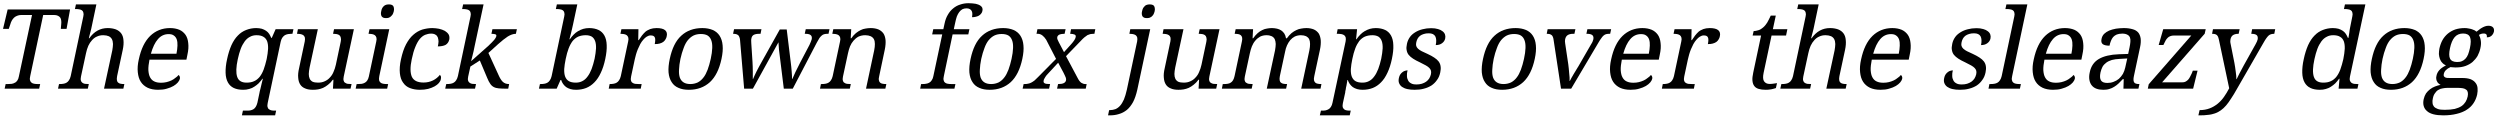
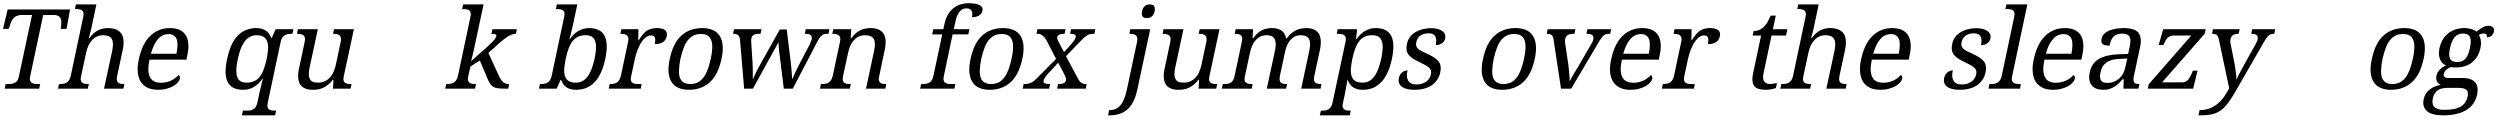
<svg xmlns="http://www.w3.org/2000/svg" width="970px" height="46px" viewBox="0 0 970 46" version="1.1">
  <g id="surface1">
    <path style=" stroke:none;fill-rule:nonzero;fill:rgb(0%,0%,0%);fill-opacity:1;" d="M 11.723 29.523 L 16.762 5.812 L 20.941 5.812 C 21.605 5.812 22.113 5.93 22.504 6.125 C 22.895 6.32 23.168 6.555 23.402 6.867 C 23.598 7.219 23.715 7.57 23.754 8 C 23.793 8.43 23.832 8.898 23.754 9.367 L 23.598 11.203 L 25.824 11.203 L 27.191 3.664 L 2.973 3.664 L 1.176 11.203 L 3.402 11.203 L 4.027 9.367 C 4.145 8.898 4.34 8.43 4.574 8 C 4.809 7.57 5.082 7.219 5.434 6.867 C 5.746 6.555 6.176 6.32 6.645 6.125 C 7.113 5.93 7.66 5.812 8.285 5.812 L 12.426 5.812 L 7.309 29.719 C 7.191 30.344 6.996 30.891 6.723 31.242 C 6.449 31.633 6.137 31.945 5.746 32.102 C 5.395 32.336 4.965 32.453 4.535 32.531 C 4.105 32.57 3.637 32.609 3.168 32.609 L 2.191 32.609 L 1.801 34.406 L 15.199 34.406 L 15.59 32.609 L 14.574 32.609 C 14.105 32.609 13.676 32.57 13.246 32.492 C 12.816 32.414 12.504 32.297 12.23 32.062 C 11.957 31.867 11.762 31.555 11.645 31.125 C 11.527 30.734 11.566 30.188 11.723 29.523 Z M 11.723 29.523 " />
    <path style=" stroke:none;fill-rule:nonzero;fill:rgb(0%,0%,0%);fill-opacity:1;" d="M 34.465 32.609 L 34.348 32.609 C 33.84 32.609 33.41 32.57 32.98 32.531 C 32.59 32.453 32.238 32.336 31.965 32.102 C 31.691 31.945 31.496 31.633 31.379 31.242 C 31.262 30.891 31.301 30.344 31.418 29.719 L 33.371 20.656 C 33.566 19.602 33.918 18.625 34.27 17.766 C 34.66 16.906 35.168 16.164 35.715 15.578 C 36.262 14.953 36.887 14.484 37.629 14.172 C 38.371 13.82 39.152 13.664 40.051 13.664 C 40.91 13.664 41.652 13.82 42.199 14.055 C 42.746 14.328 43.137 14.68 43.41 15.188 C 43.684 15.695 43.801 16.32 43.84 17.062 C 43.84 17.766 43.723 18.625 43.566 19.562 L 40.363 34.406 L 47.863 34.406 L 48.254 32.609 L 48.098 32.609 C 47.629 32.609 47.199 32.57 46.809 32.492 C 46.418 32.414 46.105 32.297 45.871 32.062 C 45.598 31.867 45.441 31.555 45.363 31.125 C 45.285 30.734 45.324 30.188 45.441 29.523 L 47.629 19.328 C 47.941 17.883 48.02 16.594 47.902 15.539 C 47.824 14.484 47.512 13.586 47.004 12.922 C 46.496 12.258 45.832 11.75 44.934 11.398 C 44.035 11.086 43.02 10.891 41.809 10.891 C 38.879 10.891 36.496 12.219 34.66 14.836 L 34.465 14.836 C 34.543 14.406 34.66 14.016 34.777 13.586 C 34.895 13.234 35.012 12.805 35.09 12.414 C 35.168 11.984 35.324 11.555 35.402 11.164 L 37.395 1.711 L 29.465 1.711 L 29.074 3.508 L 29.426 3.508 C 29.895 3.508 30.363 3.547 30.754 3.625 C 31.145 3.664 31.496 3.82 31.809 4.016 C 32.082 4.211 32.277 4.523 32.355 4.914 C 32.473 5.305 32.473 5.812 32.316 6.438 L 27.434 29.523 C 27.277 30.188 27.043 30.734 26.77 31.125 C 26.496 31.555 26.184 31.867 25.832 32.062 C 25.48 32.297 25.051 32.414 24.621 32.492 C 24.191 32.57 23.723 32.609 23.215 32.609 L 22.902 32.609 L 22.512 34.406 L 34.074 34.406 Z M 34.465 32.609 " />
    <path style=" stroke:none;fill-rule:nonzero;fill:rgb(0%,0%,0%);fill-opacity:1;" d="M 65.418 13.234 C 66.277 13.234 66.941 13.391 67.449 13.781 C 67.957 14.133 68.348 14.641 68.582 15.305 C 68.816 16.008 68.895 16.828 68.855 17.727 C 68.816 18.703 68.699 19.719 68.465 20.852 L 58.543 20.852 C 59.246 18.352 60.145 16.477 61.277 15.188 C 62.41 13.859 63.816 13.234 65.418 13.234 Z M 61.316 34.836 C 62.605 34.836 63.738 34.719 64.715 34.406 C 65.73 34.133 66.59 33.781 67.332 33.352 C 68.035 32.922 68.582 32.492 69.012 31.984 C 69.441 31.477 69.676 31.008 69.793 30.578 C 69.871 30.227 69.832 29.914 69.715 29.641 C 69.598 29.367 69.441 29.211 69.285 29.094 C 68.973 29.523 68.543 29.875 68.035 30.227 C 67.605 30.617 67.059 30.93 66.512 31.203 C 65.926 31.477 65.262 31.711 64.598 31.867 C 63.934 32.023 63.23 32.102 62.488 32.102 C 61.434 32.102 60.574 31.945 59.871 31.594 C 59.168 31.281 58.621 30.734 58.23 29.992 C 57.84 29.289 57.645 28.352 57.566 27.219 C 57.527 26.086 57.684 24.719 57.996 23.156 L 72.332 23.156 L 72.723 21.203 C 73.113 19.484 73.191 18 73.035 16.711 C 72.918 15.461 72.566 14.367 71.98 13.508 C 71.355 12.648 70.574 11.984 69.598 11.555 C 68.543 11.125 67.371 10.891 65.965 10.891 C 62.918 10.891 60.34 11.945 58.27 13.938 C 56.16 16.008 54.715 19.016 53.855 23.039 C 53.426 24.914 53.309 26.555 53.465 28.039 C 53.621 29.523 53.973 30.734 54.637 31.75 C 55.262 32.727 56.16 33.508 57.293 34.055 C 58.387 34.562 59.754 34.836 61.316 34.836 Z M 61.316 34.836 " />
    <path style=" stroke:none;fill-rule:nonzero;fill:rgb(0%,0%,0%);fill-opacity:1;" d="M 106.75 44.758 L 107.141 42.922 L 106.789 42.922 C 106.281 42.922 105.812 42.922 105.422 42.844 C 104.992 42.766 104.68 42.609 104.406 42.414 C 104.094 42.219 103.898 41.906 103.82 41.516 C 103.703 41.164 103.742 40.617 103.859 39.992 L 108.898 16.242 C 109.055 15.578 109.25 15.031 109.523 14.641 C 109.836 14.211 110.148 13.898 110.5 13.664 C 110.852 13.469 111.281 13.312 111.711 13.234 C 112.141 13.195 112.648 13.117 113.117 13.117 L 113.469 13.117 L 113.859 11.32 L 106.945 11.32 L 105.461 14.68 L 105.227 14.68 C 104.992 14.133 104.758 13.625 104.445 13.156 C 104.133 12.688 103.742 12.297 103.234 11.945 C 102.766 11.633 102.219 11.359 101.594 11.164 C 100.969 11.008 100.227 10.891 99.406 10.891 C 98 10.891 96.711 11.164 95.5 11.633 C 94.289 12.102 93.234 12.805 92.297 13.781 C 91.32 14.758 90.5 16.008 89.797 17.531 C 89.133 19.055 88.547 20.852 88.117 22.922 C 87.648 24.953 87.492 26.75 87.531 28.234 C 87.57 29.758 87.883 31.008 88.43 31.984 C 88.938 32.922 89.719 33.664 90.695 34.133 C 91.711 34.602 92.883 34.836 94.328 34.836 C 95.188 34.836 95.93 34.758 96.672 34.523 C 97.375 34.328 98.039 34.055 98.625 33.664 C 99.25 33.273 99.797 32.844 100.344 32.336 C 100.852 31.789 101.359 31.203 101.828 30.539 L 101.984 30.539 C 101.828 31.242 101.633 31.945 101.477 32.609 C 101.32 33.195 101.164 33.82 101.047 34.445 C 100.852 35.07 100.734 35.656 100.656 36.125 L 99.875 39.836 C 99.719 40.5 99.484 41.047 99.211 41.477 C 98.938 41.906 98.625 42.219 98.273 42.414 C 97.922 42.609 97.492 42.766 97.062 42.844 C 96.633 42.922 96.164 42.922 95.656 42.922 L 94.25 42.922 L 93.859 44.758 Z M 95.656 32.062 C 93.742 32.062 92.531 31.32 92.023 29.797 C 91.516 28.273 91.594 26.008 92.258 22.961 C 92.57 21.477 92.961 20.148 93.391 18.977 C 93.82 17.805 94.367 16.867 94.953 16.047 C 95.539 15.266 96.203 14.68 96.984 14.289 C 97.727 13.859 98.586 13.664 99.523 13.664 C 100.656 13.664 101.555 13.859 102.219 14.289 C 102.922 14.68 103.352 15.266 103.664 16.047 C 103.938 16.828 104.055 17.805 104.016 18.938 C 103.938 20.109 103.781 21.398 103.469 22.922 C 103.117 24.445 102.727 25.812 102.297 26.984 C 101.867 28.117 101.359 29.055 100.734 29.836 C 100.109 30.578 99.406 31.164 98.547 31.516 C 97.727 31.906 96.75 32.062 95.656 32.062 Z M 95.656 32.062 " />
    <path style=" stroke:none;fill-rule:nonzero;fill:rgb(0%,0%,0%);fill-opacity:1;" d="M 133.363 29.719 L 137.309 11.32 L 129.613 11.32 L 129.223 13.117 L 129.34 13.117 C 129.809 13.117 130.277 13.195 130.668 13.234 C 131.098 13.312 131.41 13.469 131.684 13.664 C 131.957 13.898 132.152 14.211 132.23 14.641 C 132.348 15.031 132.348 15.578 132.191 16.242 L 130.316 25.109 C 130.082 26.164 129.77 27.102 129.379 27.961 C 129.027 28.82 128.52 29.562 127.934 30.148 C 127.387 30.773 126.684 31.242 125.941 31.555 C 125.199 31.906 124.379 32.062 123.402 32.062 C 122.543 32.062 121.84 31.945 121.293 31.711 C 120.785 31.438 120.395 31.047 120.16 30.539 C 119.926 30.031 119.809 29.406 119.809 28.703 C 119.809 27.961 119.965 27.141 120.121 26.203 L 123.324 11.32 L 115.59 11.32 L 115.238 13.117 L 115.355 13.117 C 115.824 13.117 116.254 13.195 116.645 13.234 C 117.074 13.312 117.387 13.469 117.699 13.664 C 117.973 13.859 118.168 14.172 118.285 14.562 C 118.363 14.953 118.363 15.461 118.246 16.086 L 116.059 26.398 C 115.707 27.883 115.59 29.133 115.707 30.188 C 115.785 31.281 116.059 32.141 116.527 32.844 C 116.957 33.508 117.621 34.016 118.441 34.328 C 119.223 34.68 120.238 34.836 121.371 34.836 C 122.035 34.836 122.738 34.797 123.402 34.68 C 124.066 34.562 124.73 34.367 125.355 34.094 C 126.02 33.781 126.645 33.391 127.27 32.883 C 127.934 32.375 128.559 31.75 129.145 30.93 L 129.379 30.93 L 129.184 34.406 L 136.02 34.406 L 136.41 32.609 L 136.293 32.609 C 135.785 32.609 135.355 32.57 134.926 32.531 C 134.535 32.453 134.184 32.336 133.91 32.102 C 133.598 31.945 133.402 31.633 133.324 31.242 C 133.207 30.891 133.246 30.344 133.363 29.719 Z M 133.363 29.719 " />
-     <path style=" stroke:none;fill-rule:nonzero;fill:rgb(0%,0%,0%);fill-opacity:1;" d="M 138.965 32.609 L 138.379 32.609 L 137.988 34.406 L 150.215 34.406 L 150.605 32.609 L 150.059 32.609 C 149.551 32.609 149.121 32.57 148.691 32.492 C 148.262 32.414 147.949 32.297 147.676 32.062 C 147.402 31.867 147.207 31.555 147.09 31.125 C 147.012 30.734 147.051 30.188 147.168 29.523 L 151.035 11.32 L 143.379 11.32 L 142.988 13.117 L 143.105 13.117 C 143.574 13.117 144.004 13.195 144.395 13.234 C 144.824 13.312 145.176 13.469 145.449 13.664 C 145.723 13.859 145.918 14.172 146.035 14.562 C 146.152 14.953 146.152 15.461 145.996 16.086 L 143.105 29.719 C 142.949 30.344 142.754 30.891 142.48 31.242 C 142.207 31.633 141.895 31.945 141.543 32.102 C 141.152 32.336 140.762 32.453 140.293 32.531 C 139.902 32.57 139.395 32.609 138.965 32.609 Z M 147.91 4.367 C 147.793 4.836 147.754 5.266 147.832 5.617 C 147.871 5.93 147.988 6.203 148.145 6.438 C 148.301 6.633 148.574 6.789 148.848 6.906 C 149.121 6.984 149.434 7.023 149.785 7.023 C 150.137 7.023 150.449 6.984 150.762 6.906 C 151.074 6.789 151.348 6.633 151.582 6.438 C 151.855 6.203 152.09 5.93 152.324 5.617 C 152.52 5.266 152.676 4.836 152.793 4.367 C 152.91 3.859 152.91 3.43 152.832 3.078 C 152.793 2.766 152.676 2.492 152.52 2.258 C 152.324 2.062 152.09 1.906 151.816 1.828 C 151.543 1.75 151.23 1.711 150.918 1.711 C 150.566 1.711 150.215 1.75 149.902 1.828 C 149.59 1.906 149.316 2.062 149.043 2.258 C 148.77 2.492 148.535 2.766 148.34 3.078 C 148.145 3.43 147.988 3.859 147.91 4.367 Z M 147.91 4.367 " />
-     <path style=" stroke:none;fill-rule:nonzero;fill:rgb(0%,0%,0%);fill-opacity:1;" d="M 162.887 34.836 C 164.098 34.836 165.191 34.719 166.129 34.484 C 167.105 34.211 167.926 33.898 168.629 33.508 C 169.332 33.117 169.879 32.688 170.309 32.18 C 170.699 31.711 170.973 31.203 171.051 30.695 C 171.129 30.344 171.129 29.992 171.09 29.68 C 170.973 29.406 170.855 29.211 170.699 29.016 C 169.996 29.914 169.098 30.656 168.004 31.203 C 166.871 31.75 165.66 32.023 164.332 32.023 C 162.027 32.023 160.504 31.281 159.801 29.797 C 159.137 28.273 159.098 26.008 159.762 22.961 C 160.152 21.047 160.621 19.445 161.168 18.156 C 161.676 16.906 162.262 15.852 162.887 15.109 C 163.512 14.367 164.215 13.82 164.957 13.508 C 165.699 13.234 166.441 13.039 167.262 13.039 C 168.004 13.039 168.59 13.195 168.98 13.469 C 169.41 13.703 169.684 14.055 169.879 14.523 C 170.035 14.992 170.113 15.5 170.152 16.086 C 170.113 16.711 170.035 17.336 169.879 18 C 171.129 18 172.145 17.805 172.887 17.414 C 173.59 16.984 174.098 16.32 174.332 15.305 C 174.449 14.562 174.371 13.898 174.059 13.352 C 173.707 12.805 173.238 12.375 172.613 11.984 C 171.949 11.633 171.207 11.359 170.348 11.164 C 169.488 11.008 168.629 10.891 167.73 10.891 C 166.363 10.891 165.074 11.125 163.824 11.477 C 162.535 11.906 161.402 12.57 160.348 13.508 C 159.254 14.445 158.355 15.695 157.535 17.219 C 156.715 18.781 156.09 20.695 155.582 23 C 155.113 25.109 154.996 26.906 155.152 28.43 C 155.309 29.914 155.699 31.125 156.402 32.062 C 157.066 33.039 157.926 33.742 159.059 34.172 C 160.191 34.602 161.441 34.836 162.887 34.836 Z M 162.887 34.836 " />
    <path style=" stroke:none;fill-rule:nonzero;fill:rgb(0%,0%,0%);fill-opacity:1;" d="M 189.5 20.539 L 193.25 17.141 C 194.656 15.891 195.867 14.914 197 14.172 C 198.094 13.508 199.148 13.117 200.164 13.117 L 200.555 11.32 L 191.062 11.32 L 190.672 13.117 C 191.375 13.117 191.883 13.195 192.195 13.312 C 192.508 13.391 192.625 13.625 192.586 14.016 C 192.547 14.211 192.43 14.445 192.312 14.68 C 192.195 14.914 192 15.148 191.766 15.461 C 191.531 15.734 191.219 16.086 190.828 16.477 C 190.477 16.867 189.969 17.336 189.422 17.844 L 182.781 23.742 C 182.938 23 183.133 22.297 183.328 21.594 C 183.445 21.008 183.602 20.422 183.758 19.836 C 183.875 19.211 183.992 18.703 184.07 18.312 L 187.625 1.711 L 179.695 1.711 L 179.305 3.508 L 179.656 3.508 C 180.125 3.508 180.594 3.547 180.984 3.625 C 181.375 3.664 181.727 3.82 182.039 4.016 C 182.312 4.211 182.508 4.523 182.586 4.914 C 182.703 5.305 182.703 5.812 182.547 6.438 L 177.664 29.523 C 177.508 30.188 177.273 30.734 177 31.125 C 176.727 31.555 176.414 31.867 176.062 32.062 C 175.711 32.297 175.281 32.414 174.852 32.492 C 174.422 32.57 173.953 32.609 173.445 32.609 L 173.133 32.609 L 172.742 34.406 L 184.305 34.406 L 184.695 32.609 L 184.578 32.609 C 184.07 32.609 183.641 32.57 183.211 32.531 C 182.82 32.453 182.469 32.336 182.195 32.102 C 181.922 31.945 181.727 31.633 181.609 31.242 C 181.492 30.891 181.531 30.344 181.648 29.719 L 182.508 25.812 L 186.18 23.469 L 189.031 30.227 C 189.422 31.203 189.812 31.945 190.203 32.492 C 190.555 33.039 191.023 33.469 191.531 33.742 C 192.078 34.055 192.742 34.211 193.523 34.289 C 194.266 34.367 195.32 34.406 196.57 34.406 L 197.195 34.406 L 197.547 32.609 L 197.43 32.609 C 196.453 32.609 195.672 32.297 195.047 31.711 C 194.461 31.125 193.914 30.227 193.406 29.055 Z M 189.5 20.539 " />
    <path style=" stroke:none;fill-rule:nonzero;fill:rgb(0%,0%,0%);fill-opacity:1;" d="M 234.852 22.844 C 235.281 20.773 235.477 19.016 235.398 17.492 C 235.359 16.008 235.047 14.758 234.5 13.781 C 233.953 12.805 233.211 12.102 232.234 11.633 C 231.258 11.164 230.008 10.891 228.602 10.891 C 227.781 10.891 227 11.008 226.297 11.203 C 225.555 11.438 224.891 11.711 224.266 12.102 C 223.641 12.453 223.094 12.922 222.586 13.43 C 222.039 13.977 221.57 14.562 221.102 15.227 L 220.945 15.227 C 221.141 14.484 221.297 13.82 221.492 13.117 C 221.648 12.531 221.766 11.945 221.922 11.32 C 222.039 10.695 222.195 10.109 222.312 9.602 L 223.992 1.711 L 216.062 1.711 L 215.672 3.508 L 216.023 3.508 C 216.492 3.508 216.961 3.547 217.352 3.625 C 217.742 3.664 218.094 3.82 218.406 4.016 C 218.68 4.211 218.875 4.523 218.953 4.914 C 219.07 5.305 219.07 5.812 218.914 6.438 L 214.031 29.523 C 213.875 30.188 213.641 30.734 213.367 31.125 C 213.094 31.555 212.781 31.867 212.43 32.062 C 212.078 32.297 211.648 32.414 211.219 32.492 C 210.789 32.57 210.32 32.609 209.812 32.609 L 209.5 32.609 L 209.109 34.406 L 215.984 34.406 L 217.469 31.047 L 217.742 31.047 C 217.898 31.594 218.172 32.102 218.484 32.57 C 218.836 33.039 219.188 33.43 219.656 33.781 C 220.125 34.094 220.672 34.367 221.336 34.562 C 221.961 34.758 222.703 34.836 223.523 34.836 C 224.93 34.836 226.219 34.602 227.43 34.133 C 228.602 33.664 229.695 32.922 230.633 31.945 C 231.609 30.969 232.43 29.719 233.133 28.195 C 233.836 26.711 234.422 24.914 234.852 22.844 Z M 227.273 13.664 C 228.25 13.664 228.992 13.859 229.617 14.211 C 230.203 14.602 230.633 15.188 230.906 15.93 C 231.18 16.672 231.297 17.648 231.258 18.781 C 231.18 19.914 231.023 21.281 230.711 22.766 C 230.359 24.289 229.969 25.656 229.539 26.789 C 229.07 27.961 228.562 28.938 227.977 29.68 C 227.391 30.5 226.727 31.086 225.945 31.477 C 225.203 31.867 224.383 32.062 223.406 32.062 C 222.273 32.062 221.375 31.867 220.711 31.477 C 220.047 31.086 219.578 30.5 219.266 29.68 C 218.992 28.938 218.875 27.961 218.914 26.789 C 218.992 25.656 219.188 24.328 219.5 22.844 C 219.812 21.281 220.203 19.914 220.633 18.781 C 221.062 17.648 221.609 16.672 222.195 15.891 C 222.82 15.148 223.523 14.602 224.344 14.211 C 225.203 13.859 226.141 13.664 227.273 13.664 Z M 227.273 13.664 " />
    <path style=" stroke:none;fill-rule:nonzero;fill:rgb(0%,0%,0%);fill-opacity:1;" d="M 248.609 34.406 L 248.961 32.609 L 247.789 32.609 C 247.281 32.609 246.852 32.57 246.422 32.531 C 246.031 32.453 245.68 32.336 245.406 32.102 C 245.094 31.945 244.898 31.633 244.82 31.242 C 244.703 30.891 244.742 30.344 244.859 29.719 L 246.305 22.961 C 246.422 22.414 246.578 21.789 246.773 21.125 C 246.969 20.461 247.203 19.758 247.477 19.094 C 247.75 18.43 248.102 17.766 248.414 17.102 C 248.766 16.477 249.156 15.891 249.586 15.422 C 250.016 14.914 250.484 14.484 250.953 14.211 C 251.461 13.898 251.93 13.742 252.477 13.742 C 253.336 13.742 253.883 14.016 254.078 14.562 C 254.312 15.07 254.273 15.93 254.039 17.102 C 254.742 17.102 255.406 17.062 255.914 16.906 C 256.461 16.75 256.93 16.555 257.32 16.281 C 257.711 16.008 257.984 15.656 258.219 15.266 C 258.453 14.914 258.609 14.484 258.688 14.055 C 258.922 13.039 258.688 12.258 258.062 11.711 C 257.398 11.164 256.305 10.891 254.742 10.891 C 253.766 10.891 252.984 11.047 252.281 11.281 C 251.617 11.555 250.953 11.867 250.445 12.297 C 249.977 12.727 249.508 13.234 249.078 13.781 C 248.648 14.367 248.219 14.953 247.828 15.578 L 247.633 15.578 L 247.711 11.32 L 241.109 11.32 L 240.719 13.117 L 240.836 13.117 C 241.305 13.117 241.734 13.195 242.125 13.234 C 242.555 13.312 242.906 13.469 243.18 13.664 C 243.453 13.859 243.648 14.172 243.766 14.562 C 243.883 14.953 243.883 15.461 243.727 16.086 L 240.875 29.523 C 240.719 30.188 240.484 30.734 240.211 31.125 C 239.938 31.555 239.625 31.867 239.273 32.062 C 238.922 32.297 238.492 32.414 238.062 32.492 C 237.633 32.57 237.164 32.609 236.695 32.609 L 236.539 32.609 L 236.188 34.406 Z M 248.609 34.406 " />
    <path style=" stroke:none;fill-rule:nonzero;fill:rgb(0%,0%,0%);fill-opacity:1;" d="M 279.945 22.844 C 280.375 20.812 280.531 19.055 280.375 17.57 C 280.258 16.086 279.828 14.836 279.203 13.859 C 278.539 12.844 277.68 12.141 276.547 11.633 C 275.414 11.164 274.086 10.891 272.523 10.891 C 269.164 10.891 266.43 11.906 264.32 13.859 C 262.172 15.812 260.727 18.82 259.867 22.844 C 259.438 24.836 259.281 26.594 259.398 28.117 C 259.555 29.641 259.945 30.891 260.609 31.867 C 261.234 32.883 262.133 33.625 263.266 34.094 C 264.359 34.602 265.727 34.836 267.289 34.836 C 270.609 34.836 273.305 33.82 275.453 31.867 C 277.602 29.875 279.086 26.867 279.945 22.844 Z M 264.008 22.844 C 264.359 21.242 264.789 19.836 265.258 18.625 C 265.688 17.414 266.234 16.398 266.859 15.617 C 267.523 14.836 268.227 14.211 269.086 13.781 C 269.906 13.391 270.844 13.195 271.938 13.195 C 273.031 13.195 273.891 13.391 274.555 13.781 C 275.219 14.211 275.688 14.836 275.961 15.617 C 276.273 16.398 276.391 17.414 276.352 18.625 C 276.312 19.836 276.117 21.242 275.766 22.844 C 275.414 24.406 275.023 25.812 274.555 27.062 C 274.086 28.273 273.578 29.289 272.914 30.109 C 272.289 30.93 271.547 31.555 270.727 31.984 C 269.867 32.375 268.93 32.609 267.836 32.609 C 266.742 32.609 265.883 32.375 265.258 31.984 C 264.555 31.555 264.086 30.93 263.773 30.109 C 263.5 29.289 263.383 28.273 263.461 27.062 C 263.5 25.812 263.695 24.406 264.008 22.844 Z M 264.008 22.844 " />
-     <path style=" stroke:none;fill-rule:nonzero;fill:rgb(0%,0%,0%);fill-opacity:1;" d="M 305.25 11.438 L 302.555 11.438 L 295.289 24.445 C 294.977 24.992 294.664 25.539 294.391 26.086 C 294.078 26.711 293.766 27.258 293.492 27.805 C 293.219 28.352 292.984 28.859 292.75 29.367 C 292.516 29.836 292.359 30.266 292.203 30.617 L 292.086 30.617 C 292.086 30.266 292.086 29.836 292.086 29.289 C 292.086 28.742 292.086 28.195 292.086 27.57 C 292.086 26.984 292.086 26.359 292.047 25.734 C 292.008 25.109 291.969 24.562 291.969 24.016 L 291.5 16.789 C 291.5 16.477 291.461 16.125 291.461 15.812 C 291.422 15.461 291.5 15.188 291.539 14.953 C 291.656 14.25 291.969 13.781 292.477 13.508 C 292.945 13.273 293.648 13.117 294.508 13.117 L 295.094 13.117 L 295.445 11.32 L 284.82 11.32 L 284.43 13.117 L 284.586 13.117 C 284.977 13.117 285.328 13.195 285.602 13.234 C 285.914 13.312 286.148 13.469 286.383 13.625 C 286.578 13.781 286.734 14.016 286.852 14.328 C 286.969 14.602 287.086 14.992 287.125 15.422 L 288.727 34.406 L 292.125 34.406 L 302.047 16.398 L 302.242 19.25 L 304.117 34.406 L 307.594 34.406 L 316.93 16.516 C 317.32 15.773 317.633 15.227 317.945 14.758 C 318.258 14.367 318.531 14.016 318.844 13.781 C 319.156 13.508 319.43 13.352 319.781 13.273 C 320.094 13.195 320.484 13.117 320.914 13.117 L 321.461 13.117 L 321.852 11.32 L 312.633 11.32 L 312.242 13.117 L 312.555 13.117 C 313.492 13.117 314.195 13.312 314.547 13.625 C 314.977 13.977 315.094 14.523 314.938 15.266 C 314.859 15.5 314.781 15.812 314.586 16.242 C 314.43 16.672 314.273 17.062 314.078 17.414 L 310.445 24.328 C 309.742 25.734 309.117 26.945 308.609 28 C 308.102 29.055 307.75 29.914 307.438 30.617 L 307.32 30.617 C 307.32 30.266 307.281 29.836 307.281 29.289 C 307.242 28.781 307.203 28.234 307.164 27.648 C 307.125 27.062 307.047 26.477 307.008 25.891 C 306.93 25.305 306.891 24.719 306.812 24.211 Z M 305.25 11.438 " />
+     <path style=" stroke:none;fill-rule:nonzero;fill:rgb(0%,0%,0%);fill-opacity:1;" d="M 305.25 11.438 L 302.555 11.438 L 295.289 24.445 C 294.977 24.992 294.664 25.539 294.391 26.086 C 294.078 26.711 293.766 27.258 293.492 27.805 C 293.219 28.352 292.984 28.859 292.75 29.367 C 292.516 29.836 292.359 30.266 292.203 30.617 L 292.086 30.617 C 292.086 30.266 292.086 29.836 292.086 29.289 C 292.086 28.742 292.086 28.195 292.086 27.57 C 292.086 26.984 292.086 26.359 292.047 25.734 C 292.008 25.109 291.969 24.562 291.969 24.016 L 291.5 16.789 C 291.5 16.477 291.461 16.125 291.461 15.812 C 291.422 15.461 291.5 15.188 291.539 14.953 C 291.656 14.25 291.969 13.781 292.477 13.508 C 292.945 13.273 293.648 13.117 294.508 13.117 L 295.094 13.117 L 295.445 11.32 L 284.82 11.32 L 284.43 13.117 L 284.586 13.117 C 284.977 13.117 285.328 13.195 285.602 13.234 C 285.914 13.312 286.148 13.469 286.383 13.625 C 286.578 13.781 286.734 14.016 286.852 14.328 C 286.969 14.602 287.086 14.992 287.125 15.422 L 288.727 34.406 L 292.125 34.406 L 302.047 16.398 L 302.242 19.25 L 304.117 34.406 L 307.594 34.406 L 316.93 16.516 C 317.32 15.773 317.633 15.227 317.945 14.758 C 318.258 14.367 318.531 14.016 318.844 13.781 C 319.156 13.508 319.43 13.352 319.781 13.273 C 320.094 13.195 320.484 13.117 320.914 13.117 L 321.461 13.117 L 321.852 11.32 L 312.633 11.32 L 312.242 13.117 L 312.555 13.117 C 313.492 13.117 314.195 13.312 314.547 13.625 C 314.977 13.977 315.094 14.523 314.938 15.266 C 314.859 15.5 314.781 15.812 314.586 16.242 C 314.43 16.672 314.273 17.062 314.078 17.414 L 310.445 24.328 C 309.742 25.734 309.117 26.945 308.609 28 C 308.102 29.055 307.75 29.914 307.438 30.617 L 307.32 30.617 C 307.32 30.266 307.281 29.836 307.281 29.289 C 307.125 27.062 307.047 26.477 307.008 25.891 C 306.93 25.305 306.891 24.719 306.812 24.211 Z M 305.25 11.438 " />
    <path style=" stroke:none;fill-rule:nonzero;fill:rgb(0%,0%,0%);fill-opacity:1;" d="M 330.117 32.609 L 330 32.609 C 329.492 32.609 329.062 32.57 328.633 32.531 C 328.242 32.453 327.891 32.336 327.617 32.102 C 327.305 31.945 327.109 31.633 327.031 31.242 C 326.914 30.891 326.953 30.344 327.07 29.719 L 329.023 20.656 C 329.219 19.719 329.492 18.82 329.805 18 C 330.156 17.141 330.625 16.398 331.172 15.773 C 331.719 15.148 332.344 14.602 333.086 14.211 C 333.867 13.859 334.727 13.664 335.703 13.664 C 336.562 13.664 337.266 13.82 337.812 14.055 C 338.359 14.328 338.789 14.68 339.062 15.188 C 339.336 15.695 339.453 16.32 339.453 17.062 C 339.453 17.766 339.375 18.625 339.18 19.562 L 336.016 34.406 L 343.516 34.406 L 343.906 32.609 L 343.75 32.609 C 343.281 32.609 342.852 32.57 342.461 32.492 C 342.031 32.414 341.758 32.297 341.484 32.062 C 341.25 31.867 341.094 31.555 341.016 31.125 C 340.898 30.734 340.977 30.188 341.133 29.523 L 343.281 19.328 C 343.594 17.883 343.672 16.594 343.594 15.539 C 343.477 14.484 343.203 13.586 342.734 12.922 C 342.227 12.258 341.602 11.75 340.781 11.398 C 339.961 11.086 338.984 10.891 337.852 10.891 C 337.148 10.891 336.484 10.969 335.82 11.086 C 335.195 11.164 334.531 11.359 333.945 11.672 C 333.32 11.945 332.734 12.375 332.109 12.844 C 331.484 13.352 330.898 14.016 330.312 14.836 L 330.078 14.836 L 330.273 11.32 L 323.32 11.32 L 322.93 13.117 L 323.047 13.117 C 323.516 13.117 323.945 13.195 324.336 13.234 C 324.766 13.312 325.117 13.469 325.391 13.664 C 325.664 13.859 325.859 14.172 325.977 14.562 C 326.094 14.953 326.094 15.461 325.938 16.086 L 323.086 29.523 C 322.93 30.188 322.695 30.734 322.422 31.125 C 322.148 31.555 321.836 31.867 321.484 32.062 C 321.133 32.297 320.703 32.414 320.273 32.492 C 319.844 32.57 319.375 32.609 318.906 32.609 L 318.516 32.609 L 318.164 34.406 L 329.727 34.406 Z M 330.117 32.609 " />
    <path style=" stroke:none;fill-rule:nonzero;fill:rgb(0%,0%,0%);fill-opacity:1;" d="M 370.703 32.609 L 369.062 32.609 C 368.594 32.609 368.125 32.57 367.695 32.492 C 367.305 32.414 366.953 32.297 366.68 32.062 C 366.406 31.867 366.211 31.555 366.133 31.125 C 366.016 30.734 366.055 30.188 366.211 29.523 L 369.609 13.352 L 375.703 13.352 L 376.133 11.32 L 370.078 11.32 L 370.625 8.781 C 370.82 7.883 371.016 7.062 371.25 6.398 C 371.523 5.734 371.836 5.109 372.188 4.68 C 372.539 4.211 372.93 3.859 373.398 3.586 C 373.867 3.352 374.414 3.234 375.039 3.234 C 375.586 3.234 375.977 3.352 376.328 3.547 C 376.641 3.742 376.875 3.977 377.031 4.289 C 377.188 4.641 377.266 4.992 377.266 5.422 C 377.227 5.852 377.227 6.281 377.148 6.672 C 377.617 6.672 378.125 6.633 378.555 6.516 C 378.984 6.438 379.414 6.281 379.766 6.086 C 380.117 5.852 380.469 5.617 380.664 5.305 C 380.898 5.031 381.094 4.68 381.172 4.25 C 381.289 3.82 381.25 3.43 381.133 3.039 C 380.977 2.688 380.703 2.375 380.273 2.102 C 379.883 1.867 379.297 1.633 378.594 1.477 C 377.812 1.359 376.914 1.242 375.781 1.242 C 374.609 1.242 373.477 1.438 372.5 1.789 C 371.484 2.102 370.586 2.609 369.766 3.312 C 368.945 3.977 368.281 4.797 367.734 5.773 C 367.148 6.75 366.758 7.883 366.484 9.172 L 366.016 11.32 L 362.109 11.32 L 361.68 13.352 L 365.586 13.352 L 362.148 29.523 C 362.031 30.188 361.797 30.734 361.523 31.125 C 361.25 31.555 360.938 31.867 360.586 32.062 C 360.195 32.297 359.805 32.414 359.336 32.492 C 358.945 32.57 358.438 32.609 357.969 32.609 L 357.383 32.609 L 357.031 34.406 L 370.312 34.406 Z M 370.703 32.609 " />
    <path style=" stroke:none;fill-rule:nonzero;fill:rgb(0%,0%,0%);fill-opacity:1;" d="M 396.664 22.844 C 397.094 20.812 397.25 19.055 397.094 17.57 C 396.977 16.086 396.547 14.836 395.922 13.859 C 395.258 12.844 394.398 12.141 393.266 11.633 C 392.133 11.164 390.805 10.891 389.242 10.891 C 385.883 10.891 383.148 11.906 381.039 13.859 C 378.891 15.812 377.445 18.82 376.586 22.844 C 376.156 24.836 376 26.594 376.117 28.117 C 376.273 29.641 376.664 30.891 377.328 31.867 C 377.953 32.883 378.852 33.625 379.984 34.094 C 381.078 34.602 382.445 34.836 384.008 34.836 C 387.328 34.836 390.023 33.82 392.172 31.867 C 394.32 29.875 395.805 26.867 396.664 22.844 Z M 380.727 22.844 C 381.078 21.242 381.508 19.836 381.977 18.625 C 382.406 17.414 382.953 16.398 383.578 15.617 C 384.242 14.836 384.945 14.211 385.805 13.781 C 386.625 13.391 387.562 13.195 388.656 13.195 C 389.75 13.195 390.609 13.391 391.273 13.781 C 391.938 14.211 392.406 14.836 392.68 15.617 C 392.992 16.398 393.109 17.414 393.07 18.625 C 393.031 19.836 392.836 21.242 392.484 22.844 C 392.133 24.406 391.742 25.812 391.273 27.062 C 390.805 28.273 390.297 29.289 389.633 30.109 C 389.008 30.93 388.266 31.555 387.445 31.984 C 386.586 32.375 385.648 32.609 384.555 32.609 C 383.461 32.609 382.602 32.375 381.977 31.984 C 381.273 31.555 380.805 30.93 380.492 30.109 C 380.219 29.289 380.102 28.273 380.18 27.062 C 380.219 25.812 380.414 24.406 380.727 22.844 Z M 380.727 22.844 " />
    <path style=" stroke:none;fill-rule:nonzero;fill:rgb(0%,0%,0%);fill-opacity:1;" d="M 417.363 14.406 C 417.285 14.797 417.09 15.227 416.816 15.617 C 416.504 16.086 416.152 16.555 415.723 17.023 L 412.832 20.227 L 410.801 16.359 C 410.566 15.93 410.41 15.578 410.293 15.266 C 410.176 14.992 410.176 14.68 410.215 14.406 C 410.254 14.211 410.293 14.094 410.449 13.898 C 410.527 13.781 410.684 13.625 410.879 13.508 C 411.074 13.391 411.348 13.312 411.699 13.234 C 412.012 13.195 412.441 13.117 412.949 13.117 L 413.066 13.117 L 413.457 11.32 L 402.52 11.32 L 402.168 13.117 L 402.715 13.117 C 403.34 13.117 403.926 13.352 404.434 13.742 C 404.941 14.133 405.449 14.68 405.918 15.422 L 409.746 22.844 L 402.832 29.836 C 402.324 30.383 401.816 30.852 401.426 31.203 C 400.957 31.555 400.566 31.828 400.176 32.023 C 399.785 32.258 399.355 32.375 398.965 32.453 C 398.574 32.57 398.066 32.609 397.559 32.609 L 397.168 32.609 L 396.777 34.406 L 407.051 34.406 L 407.441 32.609 L 407.285 32.609 C 406.348 32.609 405.645 32.531 405.293 32.297 C 404.941 32.102 404.824 31.75 404.941 31.242 C 404.98 31.047 405.02 30.812 405.176 30.578 C 405.293 30.305 405.449 30.07 405.605 29.836 C 405.762 29.602 405.918 29.367 406.113 29.133 C 406.309 28.938 406.504 28.703 406.66 28.547 L 410.566 24.328 L 412.637 28.195 C 412.832 28.664 413.027 29.055 413.184 29.328 C 413.34 29.641 413.457 29.914 413.535 30.148 C 413.613 30.344 413.652 30.539 413.652 30.695 C 413.652 30.891 413.652 31.008 413.613 31.164 C 413.418 32.141 412.441 32.609 410.723 32.609 L 410.527 32.609 L 410.137 34.406 L 421.27 34.406 L 421.621 32.609 L 421.074 32.609 C 420.527 32.609 420.02 32.414 419.512 32.102 C 419.043 31.75 418.574 31.164 418.145 30.305 L 413.613 21.789 L 419.316 15.891 C 419.824 15.305 420.332 14.875 420.762 14.484 C 421.191 14.133 421.582 13.859 421.934 13.625 C 422.324 13.469 422.715 13.312 423.027 13.234 C 423.418 13.195 423.809 13.117 424.238 13.117 L 424.629 13.117 L 424.98 11.32 L 415.566 11.32 L 415.215 13.117 L 415.332 13.117 C 415.996 13.117 416.504 13.234 416.895 13.391 C 417.324 13.547 417.48 13.898 417.363 14.406 Z M 417.363 14.406 " />
    <path style=" stroke:none;fill-rule:nonzero;fill:rgb(0%,0%,0%);fill-opacity:1;" d="M 446.285 11.32 L 438.551 11.32 L 438.199 13.117 L 438.316 13.117 C 438.785 13.117 439.215 13.195 439.605 13.234 C 440.035 13.312 440.348 13.469 440.66 13.664 C 440.934 13.859 441.129 14.172 441.246 14.562 C 441.324 14.953 441.324 15.461 441.207 16.086 L 437.223 34.797 C 436.91 36.281 436.48 37.57 436.09 38.586 C 435.621 39.602 435.152 40.422 434.605 41.008 C 434.059 41.633 433.434 42.062 432.809 42.336 C 432.145 42.57 431.441 42.727 430.66 42.727 L 430.348 42.727 L 429.918 44.758 L 430.621 44.758 C 431.871 44.758 433.043 44.602 434.137 44.25 C 435.27 43.938 436.285 43.391 437.223 42.648 C 438.121 41.906 438.941 40.852 439.645 39.562 C 440.309 38.312 440.855 36.672 441.285 34.758 Z M 443.121 4.367 C 443.004 4.836 442.965 5.266 443.043 5.617 C 443.082 5.93 443.199 6.203 443.355 6.438 C 443.512 6.633 443.785 6.789 444.059 6.906 C 444.332 6.984 444.645 7.023 444.996 7.023 C 445.309 7.023 445.66 6.984 445.973 6.906 C 446.285 6.789 446.559 6.633 446.832 6.438 C 447.105 6.203 447.34 5.93 447.535 5.617 C 447.73 5.266 447.887 4.836 448.004 4.367 C 448.121 3.859 448.121 3.43 448.043 3.078 C 448.004 2.766 447.887 2.492 447.73 2.258 C 447.574 2.062 447.301 1.906 447.027 1.828 C 446.754 1.75 446.441 1.711 446.09 1.711 C 445.777 1.711 445.426 1.75 445.113 1.828 C 444.801 1.906 444.488 2.062 444.254 2.258 C 444.02 2.492 443.785 2.766 443.551 3.078 C 443.355 3.43 443.238 3.859 443.121 4.367 Z M 443.121 4.367 " />
    <path style=" stroke:none;fill-rule:nonzero;fill:rgb(0%,0%,0%);fill-opacity:1;" d="M 469.227 29.719 L 473.172 11.32 L 465.477 11.32 L 465.086 13.117 L 465.203 13.117 C 465.672 13.117 466.141 13.195 466.531 13.234 C 466.961 13.312 467.273 13.469 467.547 13.664 C 467.82 13.898 468.016 14.211 468.094 14.641 C 468.211 15.031 468.211 15.578 468.055 16.242 L 466.18 25.109 C 465.945 26.164 465.633 27.102 465.242 27.961 C 464.891 28.82 464.383 29.562 463.797 30.148 C 463.25 30.773 462.547 31.242 461.805 31.555 C 461.062 31.906 460.242 32.062 459.266 32.062 C 458.406 32.062 457.703 31.945 457.156 31.711 C 456.648 31.438 456.258 31.047 456.023 30.539 C 455.789 30.031 455.672 29.406 455.672 28.703 C 455.672 27.961 455.828 27.141 455.984 26.203 L 459.188 11.32 L 451.453 11.32 L 451.102 13.117 L 451.219 13.117 C 451.688 13.117 452.117 13.195 452.508 13.234 C 452.938 13.312 453.25 13.469 453.562 13.664 C 453.836 13.859 454.031 14.172 454.148 14.562 C 454.227 14.953 454.227 15.461 454.109 16.086 L 451.922 26.398 C 451.57 27.883 451.453 29.133 451.57 30.188 C 451.648 31.281 451.922 32.141 452.391 32.844 C 452.82 33.508 453.484 34.016 454.305 34.328 C 455.086 34.68 456.102 34.836 457.234 34.836 C 457.898 34.836 458.602 34.797 459.266 34.68 C 459.93 34.562 460.594 34.367 461.219 34.094 C 461.883 33.781 462.508 33.391 463.133 32.883 C 463.797 32.375 464.422 31.75 465.008 30.93 L 465.242 30.93 L 465.047 34.406 L 471.883 34.406 L 472.273 32.609 L 472.156 32.609 C 471.648 32.609 471.219 32.57 470.789 32.531 C 470.398 32.453 470.047 32.336 469.773 32.102 C 469.461 31.945 469.266 31.633 469.188 31.242 C 469.07 30.891 469.109 30.344 469.227 29.719 Z M 469.227 29.719 " />
    <path style=" stroke:none;fill-rule:nonzero;fill:rgb(0%,0%,0%);fill-opacity:1;" d="M 486.039 32.609 L 485.922 32.609 C 485.414 32.609 484.984 32.57 484.555 32.531 C 484.164 32.453 483.812 32.336 483.539 32.102 C 483.227 31.945 483.031 31.633 482.953 31.242 C 482.836 30.891 482.875 30.344 482.992 29.719 L 484.945 20.656 C 485.141 19.719 485.414 18.82 485.727 18 C 486.078 17.141 486.508 16.398 487.055 15.773 C 487.562 15.148 488.227 14.602 488.93 14.211 C 489.633 13.859 490.453 13.664 491.43 13.664 C 492.25 13.664 492.914 13.82 493.422 14.055 C 493.969 14.328 494.32 14.68 494.594 15.188 C 494.828 15.695 494.945 16.32 494.984 17.062 C 494.984 17.766 494.867 18.625 494.711 19.562 L 491.508 34.406 L 499.008 34.406 L 499.398 32.609 L 499.242 32.609 C 498.773 32.609 498.344 32.57 497.953 32.492 C 497.562 32.414 497.25 32.297 497.016 32.062 C 496.742 31.867 496.586 31.555 496.508 31.125 C 496.43 30.734 496.469 30.188 496.586 29.523 L 498.617 20.07 C 498.773 19.211 499.008 18.391 499.359 17.609 C 499.711 16.867 500.102 16.164 500.609 15.578 C 501.117 14.992 501.703 14.523 502.367 14.172 C 503.07 13.859 503.852 13.664 504.75 13.664 C 505.57 13.664 506.234 13.82 506.781 14.055 C 507.289 14.328 507.68 14.68 507.953 15.188 C 508.188 15.695 508.305 16.32 508.305 17.062 C 508.305 17.766 508.227 18.625 508.031 19.562 L 504.867 34.406 L 512.367 34.406 L 512.719 32.609 L 512.602 32.609 C 512.133 32.609 511.703 32.57 511.312 32.492 C 510.883 32.414 510.609 32.297 510.336 32.062 C 510.102 31.867 509.945 31.555 509.828 31.125 C 509.75 30.734 509.789 30.188 509.945 29.523 L 512.133 19.328 C 512.445 17.883 512.523 16.594 512.445 15.539 C 512.328 14.484 512.055 13.586 511.625 12.922 C 511.117 12.258 510.531 11.75 509.711 11.398 C 508.891 11.086 507.992 10.891 506.898 10.891 C 506.195 10.891 505.531 10.969 504.906 11.086 C 504.242 11.164 503.617 11.359 502.992 11.672 C 502.328 11.945 501.742 12.375 501.117 12.844 C 500.531 13.352 499.906 14.016 499.32 14.836 L 498.969 14.836 C 498.852 14.094 498.617 13.508 498.305 13 C 497.953 12.492 497.562 12.102 497.094 11.789 C 496.586 11.477 496.117 11.281 495.492 11.125 C 494.867 11.008 494.242 10.891 493.539 10.891 C 492.875 10.891 492.211 10.969 491.586 11.086 C 490.961 11.164 490.375 11.359 489.75 11.672 C 489.125 11.945 488.539 12.375 487.992 12.844 C 487.406 13.352 486.82 14.016 486.234 14.836 L 486 14.836 L 486.195 11.32 L 479.438 11.32 L 479.047 13.117 L 479.164 13.117 C 479.633 13.117 480.062 13.195 480.453 13.234 C 480.844 13.312 481.195 13.469 481.43 13.664 C 481.664 13.859 481.859 14.172 481.938 14.562 C 482.016 14.953 482.016 15.461 481.859 16.086 L 479.008 29.523 C 478.852 30.188 478.656 30.734 478.422 31.125 C 478.148 31.555 477.875 31.867 477.523 32.062 C 477.211 32.297 476.82 32.414 476.391 32.492 C 475.961 32.57 475.492 32.609 475.023 32.609 L 474.438 32.609 L 474.086 34.406 L 485.648 34.406 Z M 486.039 32.609 " />
    <path style=" stroke:none;fill-rule:nonzero;fill:rgb(0%,0%,0%);fill-opacity:1;" d="M 532.484 13.664 C 533.461 13.664 534.203 13.859 534.828 14.211 C 535.414 14.602 535.844 15.188 536.117 15.93 C 536.391 16.672 536.508 17.648 536.469 18.781 C 536.391 19.914 536.234 21.281 535.922 22.766 C 535.57 24.289 535.18 25.656 534.75 26.789 C 534.281 27.961 533.773 28.938 533.188 29.68 C 532.602 30.5 531.938 31.086 531.156 31.477 C 530.414 31.867 529.594 32.062 528.617 32.062 C 527.484 32.062 526.586 31.867 525.922 31.477 C 525.258 31.086 524.789 30.5 524.477 29.68 C 524.203 28.938 524.086 27.961 524.125 26.789 C 524.203 25.656 524.398 24.328 524.711 22.844 C 525.023 21.281 525.414 19.914 525.844 18.781 C 526.273 17.648 526.82 16.672 527.406 15.891 C 528.031 15.148 528.734 14.602 529.555 14.211 C 530.414 13.859 531.352 13.664 532.484 13.664 Z M 540.062 22.844 C 540.492 20.773 540.688 19.016 540.609 17.492 C 540.57 16.008 540.258 14.758 539.711 13.781 C 539.164 12.805 538.422 12.102 537.445 11.633 C 536.469 11.164 535.219 10.891 533.812 10.891 C 532.992 10.891 532.211 11.008 531.508 11.203 C 530.766 11.438 530.102 11.711 529.477 12.102 C 528.852 12.453 528.305 12.922 527.797 13.43 C 527.25 13.977 526.781 14.562 526.312 15.227 L 526.156 15.227 L 526.547 11.32 L 519.008 11.32 L 518.656 13.117 L 519.203 13.117 C 519.672 13.117 520.102 13.195 520.492 13.234 C 520.922 13.312 521.234 13.469 521.547 13.664 C 521.82 13.859 522.016 14.172 522.133 14.562 C 522.211 14.953 522.211 15.461 522.094 16.086 L 517.016 39.836 C 516.898 40.5 516.664 41.047 516.391 41.477 C 516.117 41.906 515.805 42.219 515.414 42.414 C 515.062 42.609 514.672 42.766 514.242 42.844 C 513.773 42.922 513.344 42.922 512.836 42.922 L 512.523 42.922 L 512.094 44.758 L 523.695 44.758 L 524.086 42.922 L 523.969 42.922 C 523.5 42.922 523.031 42.922 522.602 42.844 C 522.211 42.805 521.859 42.648 521.586 42.453 C 521.312 42.258 521.117 41.945 520.961 41.555 C 520.883 41.203 520.922 40.656 521.039 40.031 L 521.938 35.93 C 521.938 35.812 521.938 35.656 521.977 35.461 C 522.016 35.266 522.055 35.031 522.133 34.758 C 522.172 34.523 522.211 34.25 522.25 33.977 C 522.328 33.664 522.367 33.391 522.445 33.117 C 522.523 32.492 522.641 31.789 522.797 31.047 L 522.953 31.047 C 523.109 31.594 523.383 32.102 523.695 32.57 C 524.047 33.039 524.398 33.43 524.867 33.781 C 525.336 34.094 525.883 34.367 526.547 34.562 C 527.172 34.758 527.914 34.836 528.734 34.836 C 530.141 34.836 531.43 34.602 532.641 34.133 C 533.812 33.664 534.906 32.922 535.844 31.945 C 536.82 30.969 537.641 29.719 538.344 28.195 C 539.047 26.711 539.633 24.914 540.062 22.844 Z M 540.062 22.844 " />
    <path style=" stroke:none;fill-rule:nonzero;fill:rgb(0%,0%,0%);fill-opacity:1;" d="M 548.902 34.836 C 550.191 34.836 551.363 34.719 552.457 34.406 C 553.59 34.133 554.527 33.703 555.426 33.156 C 556.285 32.57 556.988 31.867 557.574 31.008 C 558.199 30.188 558.59 29.211 558.824 28.078 C 559.02 27.18 559.059 26.398 558.941 25.695 C 558.863 25.031 558.59 24.406 558.199 23.859 C 557.77 23.312 557.223 22.805 556.48 22.336 C 555.777 21.867 554.918 21.398 553.902 20.93 C 553.004 20.539 552.262 20.188 551.637 19.875 C 551.051 19.562 550.543 19.25 550.191 18.898 C 549.84 18.547 549.605 18.195 549.488 17.805 C 549.371 17.414 549.41 16.906 549.527 16.359 C 549.645 15.852 549.801 15.422 550.035 14.992 C 550.27 14.562 550.582 14.211 550.973 13.898 C 551.402 13.586 551.871 13.352 552.418 13.195 C 552.965 13 553.629 12.922 554.371 12.922 C 555.621 12.922 556.48 13.312 556.91 14.133 C 557.301 14.914 557.379 16.047 557.066 17.492 C 558.043 17.492 558.863 17.258 559.488 16.789 C 560.152 16.32 560.582 15.695 560.738 14.914 C 560.855 14.367 560.816 13.859 560.66 13.391 C 560.504 12.922 560.191 12.492 559.723 12.141 C 559.254 11.75 558.668 11.477 557.965 11.281 C 557.184 11.047 556.324 10.93 555.309 10.93 C 554.098 10.93 552.926 11.086 551.91 11.359 C 550.816 11.633 549.918 12.023 549.098 12.531 C 548.277 13.039 547.535 13.664 547.027 14.406 C 546.48 15.188 546.09 16.047 545.895 17.023 C 545.699 17.961 545.621 18.781 545.777 19.445 C 545.895 20.148 546.129 20.734 546.559 21.281 C 546.988 21.828 547.574 22.297 548.277 22.766 C 548.98 23.234 549.879 23.703 550.895 24.172 C 551.793 24.641 552.574 25.031 553.238 25.383 C 553.824 25.734 554.293 26.047 554.605 26.398 C 554.957 26.75 555.113 27.102 555.23 27.492 C 555.309 27.883 555.309 28.312 555.191 28.859 C 555.035 29.445 554.84 29.953 554.527 30.461 C 554.215 30.93 553.824 31.359 553.316 31.711 C 552.848 32.023 552.301 32.297 551.676 32.492 C 551.051 32.688 550.348 32.766 549.605 32.766 C 548.707 32.766 548.004 32.648 547.496 32.336 C 546.949 32.062 546.559 31.672 546.324 31.164 C 546.051 30.656 545.895 30.109 545.895 29.406 C 545.855 28.781 545.934 28.039 546.129 27.297 C 545.855 27.297 545.543 27.375 545.23 27.453 C 544.879 27.531 544.566 27.688 544.254 27.922 C 543.902 28.156 543.629 28.469 543.355 28.82 C 543.082 29.211 542.887 29.68 542.77 30.266 C 542.613 31.008 542.613 31.711 542.848 32.258 C 543.082 32.844 543.434 33.312 543.98 33.703 C 544.488 34.055 545.152 34.367 546.051 34.562 C 546.871 34.758 547.809 34.836 548.902 34.836 Z M 548.902 34.836 " />
    <path style=" stroke:none;fill-rule:nonzero;fill:rgb(0%,0%,0%);fill-opacity:1;" d="M 595.488 22.844 C 595.918 20.812 596.074 19.055 595.918 17.57 C 595.801 16.086 595.371 14.836 594.746 13.859 C 594.082 12.844 593.223 12.141 592.09 11.633 C 590.957 11.164 589.629 10.891 588.066 10.891 C 584.707 10.891 581.973 11.906 579.863 13.859 C 577.715 15.812 576.27 18.82 575.41 22.844 C 574.98 24.836 574.824 26.594 574.941 28.117 C 575.098 29.641 575.488 30.891 576.152 31.867 C 576.777 32.883 577.676 33.625 578.809 34.094 C 579.902 34.602 581.27 34.836 582.832 34.836 C 586.152 34.836 588.848 33.82 590.996 31.867 C 593.145 29.875 594.629 26.867 595.488 22.844 Z M 579.551 22.844 C 579.902 21.242 580.332 19.836 580.801 18.625 C 581.23 17.414 581.777 16.398 582.402 15.617 C 583.066 14.836 583.77 14.211 584.629 13.781 C 585.449 13.391 586.387 13.195 587.48 13.195 C 588.574 13.195 589.434 13.391 590.098 13.781 C 590.762 14.211 591.23 14.836 591.504 15.617 C 591.816 16.398 591.934 17.414 591.895 18.625 C 591.855 19.836 591.66 21.242 591.309 22.844 C 590.957 24.406 590.566 25.812 590.098 27.062 C 589.629 28.273 589.121 29.289 588.457 30.109 C 587.832 30.93 587.09 31.555 586.27 31.984 C 585.41 32.375 584.473 32.609 583.379 32.609 C 582.285 32.609 581.426 32.375 580.801 31.984 C 580.098 31.555 579.629 30.93 579.316 30.109 C 579.043 29.289 578.926 28.273 579.004 27.062 C 579.043 25.812 579.238 24.406 579.551 22.844 Z M 579.551 22.844 " />
    <path style=" stroke:none;fill-rule:nonzero;fill:rgb(0%,0%,0%);fill-opacity:1;" d="M 600.129 13.117 L 600.246 13.117 C 600.676 13.117 600.988 13.195 601.301 13.234 C 601.574 13.312 601.809 13.469 602.043 13.625 C 602.238 13.781 602.395 14.016 602.512 14.328 C 602.629 14.602 602.746 14.992 602.785 15.422 L 605.676 34.406 L 609.621 34.406 L 620.207 16.516 C 620.598 15.812 620.988 15.266 621.301 14.836 C 621.574 14.406 621.887 14.055 622.199 13.781 C 622.512 13.547 622.785 13.352 623.098 13.273 C 623.41 13.195 623.801 13.117 624.23 13.117 L 624.738 13.117 L 625.129 11.32 L 615.91 11.32 L 615.52 13.117 L 615.832 13.117 C 616.77 13.117 617.434 13.312 617.824 13.625 C 618.215 13.977 618.371 14.523 618.215 15.266 C 618.137 15.5 618.059 15.773 617.941 16.086 C 617.785 16.438 617.629 16.789 617.395 17.102 L 612.551 25.5 C 612.199 26.008 611.887 26.555 611.574 27.102 C 611.223 27.688 610.91 28.234 610.559 28.781 C 610.246 29.328 609.973 29.797 609.699 30.266 C 609.426 30.734 609.27 31.125 609.113 31.398 L 608.996 31.398 C 608.996 31.047 608.996 30.617 608.996 30.07 C 608.957 29.562 608.879 28.977 608.84 28.391 C 608.801 27.805 608.762 27.219 608.684 26.594 C 608.605 26.008 608.527 25.422 608.488 24.914 L 607.277 16.789 C 607.238 16.477 607.199 16.203 607.199 15.969 C 607.199 15.695 607.238 15.461 607.277 15.227 C 607.434 14.484 607.746 13.977 608.254 13.625 C 608.762 13.312 609.426 13.117 610.324 13.117 L 610.871 13.117 L 611.262 11.32 L 600.48 11.32 Z M 600.129 13.117 " />
    <path style=" stroke:none;fill-rule:nonzero;fill:rgb(0%,0%,0%);fill-opacity:1;" d="M 636.691 13.234 C 637.551 13.234 638.215 13.391 638.723 13.781 C 639.23 14.133 639.621 14.641 639.855 15.305 C 640.09 16.008 640.168 16.828 640.129 17.727 C 640.09 18.703 639.973 19.719 639.738 20.852 L 629.816 20.852 C 630.52 18.352 631.418 16.477 632.551 15.188 C 633.684 13.859 635.09 13.234 636.691 13.234 Z M 632.59 34.836 C 633.879 34.836 635.012 34.719 635.988 34.406 C 637.004 34.133 637.863 33.781 638.605 33.352 C 639.309 32.922 639.855 32.492 640.285 31.984 C 640.715 31.477 640.949 31.008 641.066 30.578 C 641.145 30.227 641.105 29.914 640.988 29.641 C 640.871 29.367 640.715 29.211 640.559 29.094 C 640.246 29.523 639.816 29.875 639.309 30.227 C 638.879 30.617 638.332 30.93 637.785 31.203 C 637.199 31.477 636.535 31.711 635.871 31.867 C 635.207 32.023 634.504 32.102 633.762 32.102 C 632.707 32.102 631.848 31.945 631.145 31.594 C 630.441 31.281 629.895 30.734 629.504 29.992 C 629.113 29.289 628.918 28.352 628.84 27.219 C 628.801 26.086 628.957 24.719 629.27 23.156 L 643.605 23.156 L 643.996 21.203 C 644.387 19.484 644.465 18 644.309 16.711 C 644.191 15.461 643.84 14.367 643.254 13.508 C 642.629 12.648 641.848 11.984 640.871 11.555 C 639.816 11.125 638.645 10.891 637.238 10.891 C 634.191 10.891 631.613 11.945 629.543 13.938 C 627.434 16.008 625.988 19.016 625.129 23.039 C 624.699 24.914 624.582 26.555 624.738 28.039 C 624.895 29.523 625.246 30.734 625.91 31.75 C 626.535 32.727 627.434 33.508 628.566 34.055 C 629.66 34.562 631.027 34.836 632.59 34.836 Z M 632.59 34.836 " />
    <path style=" stroke:none;fill-rule:nonzero;fill:rgb(0%,0%,0%);fill-opacity:1;" d="M 657.227 34.406 L 657.578 32.609 L 656.406 32.609 C 655.898 32.609 655.469 32.57 655.039 32.531 C 654.648 32.453 654.297 32.336 654.023 32.102 C 653.711 31.945 653.516 31.633 653.438 31.242 C 653.32 30.891 653.359 30.344 653.477 29.719 L 654.922 22.961 C 655.039 22.414 655.195 21.789 655.391 21.125 C 655.586 20.461 655.82 19.758 656.094 19.094 C 656.367 18.43 656.719 17.766 657.031 17.102 C 657.383 16.477 657.773 15.891 658.203 15.422 C 658.633 14.914 659.102 14.484 659.57 14.211 C 660.078 13.898 660.547 13.742 661.094 13.742 C 661.953 13.742 662.5 14.016 662.695 14.562 C 662.93 15.07 662.891 15.93 662.656 17.102 C 663.359 17.102 664.023 17.062 664.531 16.906 C 665.078 16.75 665.547 16.555 665.938 16.281 C 666.328 16.008 666.602 15.656 666.836 15.266 C 667.07 14.914 667.227 14.484 667.305 14.055 C 667.539 13.039 667.305 12.258 666.68 11.711 C 666.016 11.164 664.922 10.891 663.359 10.891 C 662.383 10.891 661.602 11.047 660.898 11.281 C 660.234 11.555 659.57 11.867 659.062 12.297 C 658.594 12.727 658.125 13.234 657.695 13.781 C 657.266 14.367 656.836 14.953 656.445 15.578 L 656.25 15.578 L 656.328 11.32 L 649.727 11.32 L 649.336 13.117 L 649.453 13.117 C 649.922 13.117 650.352 13.195 650.742 13.234 C 651.172 13.312 651.523 13.469 651.797 13.664 C 652.07 13.859 652.266 14.172 652.383 14.562 C 652.5 14.953 652.5 15.461 652.344 16.086 L 649.492 29.523 C 649.336 30.188 649.102 30.734 648.828 31.125 C 648.555 31.555 648.242 31.867 647.891 32.062 C 647.539 32.297 647.109 32.414 646.68 32.492 C 646.25 32.57 645.781 32.609 645.312 32.609 L 645.156 32.609 L 644.805 34.406 Z M 657.227 34.406 " />
    <path style=" stroke:none;fill-rule:nonzero;fill:rgb(0%,0%,0%);fill-opacity:1;" d="M 686.625 32.57 C 685.648 32.57 684.906 32.219 684.438 31.516 C 684.008 30.852 683.969 29.758 684.281 28.273 L 687.367 13.781 L 692.992 13.781 L 693.5 11.32 L 687.875 11.32 L 689.008 6.047 L 687.055 6.047 C 686.547 7.141 686.078 8.078 685.648 8.82 C 685.18 9.523 684.672 10.188 684.047 10.695 C 683.461 11.203 682.875 11.555 682.172 11.75 C 681.508 11.945 680.922 12.062 680.414 12.062 L 680.023 13.781 L 683.305 13.781 L 680.258 28.156 C 679.984 29.406 679.867 30.461 679.945 31.281 C 680.023 32.141 680.258 32.844 680.648 33.352 C 681.039 33.898 681.586 34.25 682.328 34.484 C 683.07 34.719 684.008 34.836 685.102 34.836 C 685.414 34.836 685.766 34.836 686.156 34.797 C 686.547 34.758 686.898 34.719 687.289 34.641 C 687.602 34.562 687.953 34.484 688.266 34.406 C 688.578 34.328 688.852 34.25 689.047 34.172 L 689.477 32.258 C 688.969 32.336 688.5 32.414 688.109 32.453 C 687.641 32.531 687.133 32.57 686.625 32.57 Z M 686.625 32.57 " />
    <path style=" stroke:none;fill-rule:nonzero;fill:rgb(0%,0%,0%);fill-opacity:1;" d="M 702.719 32.609 L 702.602 32.609 C 702.094 32.609 701.664 32.57 701.234 32.531 C 700.844 32.453 700.492 32.336 700.219 32.102 C 699.945 31.945 699.75 31.633 699.633 31.242 C 699.516 30.891 699.555 30.344 699.672 29.719 L 701.625 20.656 C 701.82 19.602 702.172 18.625 702.523 17.766 C 702.914 16.906 703.422 16.164 703.969 15.578 C 704.516 14.953 705.141 14.484 705.883 14.172 C 706.625 13.82 707.406 13.664 708.305 13.664 C 709.164 13.664 709.906 13.82 710.453 14.055 C 711 14.328 711.391 14.68 711.664 15.188 C 711.938 15.695 712.055 16.32 712.094 17.062 C 712.094 17.766 711.977 18.625 711.82 19.562 L 708.617 34.406 L 716.117 34.406 L 716.508 32.609 L 716.352 32.609 C 715.883 32.609 715.453 32.57 715.062 32.492 C 714.672 32.414 714.359 32.297 714.125 32.062 C 713.852 31.867 713.695 31.555 713.617 31.125 C 713.539 30.734 713.578 30.188 713.695 29.523 L 715.883 19.328 C 716.195 17.883 716.273 16.594 716.156 15.539 C 716.078 14.484 715.766 13.586 715.258 12.922 C 714.75 12.258 714.086 11.75 713.188 11.398 C 712.289 11.086 711.273 10.891 710.062 10.891 C 707.133 10.891 704.75 12.219 702.914 14.836 L 702.719 14.836 C 702.797 14.406 702.914 14.016 703.031 13.586 C 703.148 13.234 703.266 12.805 703.344 12.414 C 703.422 11.984 703.578 11.555 703.656 11.164 L 705.648 1.711 L 697.719 1.711 L 697.328 3.508 L 697.68 3.508 C 698.148 3.508 698.617 3.547 699.008 3.625 C 699.398 3.664 699.75 3.82 700.062 4.016 C 700.336 4.211 700.531 4.523 700.609 4.914 C 700.727 5.305 700.727 5.812 700.57 6.438 L 695.688 29.523 C 695.531 30.188 695.297 30.734 695.023 31.125 C 694.75 31.555 694.438 31.867 694.086 32.062 C 693.734 32.297 693.305 32.414 692.875 32.492 C 692.445 32.57 691.977 32.609 691.469 32.609 L 691.156 32.609 L 690.766 34.406 L 702.328 34.406 Z M 702.719 32.609 " />
    <path style=" stroke:none;fill-rule:nonzero;fill:rgb(0%,0%,0%);fill-opacity:1;" d="M 733.672 13.234 C 734.531 13.234 735.195 13.391 735.703 13.781 C 736.211 14.133 736.602 14.641 736.836 15.305 C 737.07 16.008 737.148 16.828 737.109 17.727 C 737.07 18.703 736.953 19.719 736.719 20.852 L 726.797 20.852 C 727.5 18.352 728.398 16.477 729.531 15.188 C 730.664 13.859 732.07 13.234 733.672 13.234 Z M 729.57 34.836 C 730.859 34.836 731.992 34.719 732.969 34.406 C 733.984 34.133 734.844 33.781 735.586 33.352 C 736.289 32.922 736.836 32.492 737.266 31.984 C 737.695 31.477 737.93 31.008 738.047 30.578 C 738.125 30.227 738.086 29.914 737.969 29.641 C 737.852 29.367 737.695 29.211 737.539 29.094 C 737.227 29.523 736.797 29.875 736.289 30.227 C 735.859 30.617 735.312 30.93 734.766 31.203 C 734.18 31.477 733.516 31.711 732.852 31.867 C 732.188 32.023 731.484 32.102 730.742 32.102 C 729.688 32.102 728.828 31.945 728.125 31.594 C 727.422 31.281 726.875 30.734 726.484 29.992 C 726.094 29.289 725.898 28.352 725.82 27.219 C 725.781 26.086 725.938 24.719 726.25 23.156 L 740.586 23.156 L 740.977 21.203 C 741.367 19.484 741.445 18 741.289 16.711 C 741.172 15.461 740.82 14.367 740.234 13.508 C 739.609 12.648 738.828 11.984 737.852 11.555 C 736.797 11.125 735.625 10.891 734.219 10.891 C 731.172 10.891 728.594 11.945 726.523 13.938 C 724.414 16.008 722.969 19.016 722.109 23.039 C 721.68 24.914 721.562 26.555 721.719 28.039 C 721.875 29.523 722.227 30.734 722.891 31.75 C 723.516 32.727 724.414 33.508 725.547 34.055 C 726.641 34.562 728.008 34.836 729.57 34.836 Z M 729.57 34.836 " />
    <path style=" stroke:none;fill-rule:nonzero;fill:rgb(0%,0%,0%);fill-opacity:1;" d="M 760.473 34.836 C 761.762 34.836 762.934 34.719 764.027 34.406 C 765.16 34.133 766.098 33.703 766.996 33.156 C 767.855 32.57 768.559 31.867 769.145 31.008 C 769.77 30.188 770.16 29.211 770.395 28.078 C 770.59 27.18 770.629 26.398 770.512 25.695 C 770.434 25.031 770.16 24.406 769.77 23.859 C 769.34 23.312 768.793 22.805 768.051 22.336 C 767.348 21.867 766.488 21.398 765.473 20.93 C 764.574 20.539 763.832 20.188 763.207 19.875 C 762.621 19.562 762.113 19.25 761.762 18.898 C 761.41 18.547 761.176 18.195 761.059 17.805 C 760.941 17.414 760.98 16.906 761.098 16.359 C 761.215 15.852 761.371 15.422 761.605 14.992 C 761.84 14.562 762.152 14.211 762.543 13.898 C 762.973 13.586 763.441 13.352 763.988 13.195 C 764.535 13 765.199 12.922 765.941 12.922 C 767.191 12.922 768.051 13.312 768.48 14.133 C 768.871 14.914 768.949 16.047 768.637 17.492 C 769.613 17.492 770.434 17.258 771.059 16.789 C 771.723 16.32 772.152 15.695 772.309 14.914 C 772.426 14.367 772.387 13.859 772.23 13.391 C 772.074 12.922 771.762 12.492 771.293 12.141 C 770.824 11.75 770.238 11.477 769.535 11.281 C 768.754 11.047 767.895 10.93 766.879 10.93 C 765.668 10.93 764.496 11.086 763.48 11.359 C 762.387 11.633 761.488 12.023 760.668 12.531 C 759.848 13.039 759.105 13.664 758.598 14.406 C 758.051 15.188 757.66 16.047 757.465 17.023 C 757.27 17.961 757.191 18.781 757.348 19.445 C 757.465 20.148 757.699 20.734 758.129 21.281 C 758.559 21.828 759.145 22.297 759.848 22.766 C 760.551 23.234 761.449 23.703 762.465 24.172 C 763.363 24.641 764.145 25.031 764.809 25.383 C 765.395 25.734 765.863 26.047 766.176 26.398 C 766.527 26.75 766.684 27.102 766.801 27.492 C 766.879 27.883 766.879 28.312 766.762 28.859 C 766.605 29.445 766.41 29.953 766.098 30.461 C 765.785 30.93 765.395 31.359 764.887 31.711 C 764.418 32.023 763.871 32.297 763.246 32.492 C 762.621 32.688 761.918 32.766 761.176 32.766 C 760.277 32.766 759.574 32.648 759.066 32.336 C 758.52 32.062 758.129 31.672 757.895 31.164 C 757.621 30.656 757.465 30.109 757.465 29.406 C 757.426 28.781 757.504 28.039 757.699 27.297 C 757.426 27.297 757.113 27.375 756.801 27.453 C 756.449 27.531 756.137 27.688 755.824 27.922 C 755.473 28.156 755.199 28.469 754.926 28.82 C 754.652 29.211 754.457 29.68 754.34 30.266 C 754.184 31.008 754.184 31.711 754.418 32.258 C 754.652 32.844 755.004 33.312 755.551 33.703 C 756.059 34.055 756.723 34.367 757.621 34.562 C 758.441 34.758 759.379 34.836 760.473 34.836 Z M 760.473 34.836 " />
    <path style=" stroke:none;fill-rule:nonzero;fill:rgb(0%,0%,0%);fill-opacity:1;" d="M 772.434 32.609 L 771.887 32.609 L 771.535 34.406 L 783.723 34.406 L 784.113 32.609 L 783.566 32.609 C 783.059 32.609 782.629 32.57 782.199 32.492 C 781.809 32.414 781.457 32.297 781.184 32.062 C 780.91 31.867 780.715 31.555 780.637 31.125 C 780.52 30.734 780.559 30.188 780.715 29.523 L 786.613 1.711 L 778.488 1.711 L 778.098 3.508 L 778.645 3.508 C 779.113 3.508 779.582 3.547 779.973 3.625 C 780.363 3.664 780.715 3.82 781.027 4.016 C 781.301 4.211 781.496 4.523 781.574 4.914 C 781.691 5.305 781.691 5.812 781.535 6.438 L 776.652 29.523 C 776.496 30.188 776.262 30.734 775.988 31.125 C 775.715 31.555 775.402 31.867 775.051 32.062 C 774.699 32.297 774.27 32.414 773.84 32.492 C 773.41 32.57 772.941 32.609 772.434 32.609 Z M 772.434 32.609 " />
    <path style=" stroke:none;fill-rule:nonzero;fill:rgb(0%,0%,0%);fill-opacity:1;" d="M 800.66 13.234 C 801.52 13.234 802.184 13.391 802.691 13.781 C 803.199 14.133 803.59 14.641 803.824 15.305 C 804.059 16.008 804.137 16.828 804.098 17.727 C 804.059 18.703 803.941 19.719 803.707 20.852 L 793.785 20.852 C 794.488 18.352 795.387 16.477 796.52 15.188 C 797.652 13.859 799.059 13.234 800.66 13.234 Z M 796.559 34.836 C 797.848 34.836 798.98 34.719 799.957 34.406 C 800.973 34.133 801.832 33.781 802.574 33.352 C 803.277 32.922 803.824 32.492 804.254 31.984 C 804.684 31.477 804.918 31.008 805.035 30.578 C 805.113 30.227 805.074 29.914 804.957 29.641 C 804.84 29.367 804.684 29.211 804.527 29.094 C 804.215 29.523 803.785 29.875 803.277 30.227 C 802.848 30.617 802.301 30.93 801.754 31.203 C 801.168 31.477 800.504 31.711 799.84 31.867 C 799.176 32.023 798.473 32.102 797.73 32.102 C 796.676 32.102 795.816 31.945 795.113 31.594 C 794.41 31.281 793.863 30.734 793.473 29.992 C 793.082 29.289 792.887 28.352 792.809 27.219 C 792.77 26.086 792.926 24.719 793.238 23.156 L 807.574 23.156 L 807.965 21.203 C 808.355 19.484 808.434 18 808.277 16.711 C 808.16 15.461 807.809 14.367 807.223 13.508 C 806.598 12.648 805.816 11.984 804.84 11.555 C 803.785 11.125 802.613 10.891 801.207 10.891 C 798.16 10.891 795.582 11.945 793.512 13.938 C 791.402 16.008 789.957 19.016 789.098 23.039 C 788.668 24.914 788.551 26.555 788.707 28.039 C 788.863 29.523 789.215 30.734 789.879 31.75 C 790.504 32.727 791.402 33.508 792.535 34.055 C 793.629 34.562 794.996 34.836 796.559 34.836 Z M 796.559 34.836 " />
    <path style=" stroke:none;fill-rule:nonzero;fill:rgb(0%,0%,0%);fill-opacity:1;" d="M 814.984 28.156 C 815.18 27.336 815.414 26.594 815.766 25.93 C 816.117 25.305 816.625 24.758 817.211 24.328 C 817.836 23.859 818.539 23.547 819.398 23.273 C 820.258 23.039 821.352 22.883 822.562 22.844 L 825.375 22.688 L 824.594 26.203 C 824.398 27.102 824.086 27.922 823.695 28.664 C 823.227 29.406 822.719 30.07 822.133 30.578 C 821.508 31.086 820.844 31.477 820.062 31.75 C 819.281 32.062 818.5 32.18 817.641 32.18 C 816.43 32.18 815.609 31.867 815.18 31.203 C 814.75 30.5 814.711 29.523 814.984 28.156 Z M 823.422 13.039 C 824.281 13.039 824.945 13.195 825.414 13.469 C 825.922 13.703 826.234 14.094 826.43 14.562 C 826.586 14.992 826.664 15.578 826.586 16.242 C 826.547 16.867 826.43 17.609 826.273 18.352 L 825.727 20.93 L 822.133 21.047 C 818.812 21.164 816.234 21.789 814.359 22.883 C 812.484 23.977 811.312 25.695 810.844 27.961 C 810.57 29.133 810.531 30.148 810.688 31.008 C 810.844 31.867 811.156 32.609 811.625 33.156 C 812.094 33.742 812.719 34.172 813.5 34.445 C 814.242 34.719 815.102 34.836 816.078 34.836 C 816.938 34.836 817.758 34.758 818.422 34.523 C 819.086 34.328 819.75 34.055 820.336 33.664 C 820.922 33.312 821.469 32.883 822.016 32.375 C 822.523 31.867 823.031 31.32 823.656 30.695 L 824.008 30.695 L 823.891 34.406 L 829.711 34.406 L 830.102 32.609 L 829.984 32.609 C 829.477 32.609 829.086 32.57 828.773 32.453 C 828.461 32.375 828.188 32.219 828.07 31.945 C 827.875 31.711 827.797 31.398 827.797 31.008 C 827.758 30.617 827.836 30.109 827.953 29.523 L 830.336 18.352 C 830.648 16.984 830.688 15.812 830.57 14.875 C 830.414 13.938 830.102 13.156 829.594 12.57 C 829.047 11.984 828.344 11.555 827.406 11.32 C 826.469 11.047 825.336 10.891 824.047 10.891 C 822.953 10.891 821.938 11.008 821 11.125 C 819.984 11.32 819.125 11.555 818.344 11.867 C 817.562 12.219 816.938 12.648 816.43 13.117 C 815.883 13.664 815.57 14.289 815.414 15.031 C 815.18 16.047 815.336 16.711 815.883 17.141 C 816.43 17.531 817.289 17.727 818.5 17.727 C 818.617 17.062 818.812 16.438 819.047 15.852 C 819.242 15.305 819.555 14.797 819.906 14.367 C 820.297 13.938 820.766 13.625 821.312 13.391 C 821.859 13.195 822.562 13.039 823.422 13.039 Z M 823.422 13.039 " />
    <path style=" stroke:none;fill-rule:nonzero;fill:rgb(0%,0%,0%);fill-opacity:1;" d="M 846.715 31.945 L 838.902 31.945 L 855.426 13.078 L 855.816 11.32 L 839.332 11.32 L 837.574 17.453 L 839.41 17.453 L 839.488 17.258 C 839.723 16.711 839.996 16.203 840.23 15.773 C 840.465 15.344 840.738 14.953 841.051 14.68 C 841.324 14.367 841.676 14.172 842.105 14.016 C 842.457 13.859 842.965 13.781 843.512 13.781 L 850.23 13.781 L 833.707 32.688 L 833.355 34.406 L 850.934 34.406 L 852.652 27.414 L 850.816 27.414 L 850.426 28.43 C 850.191 28.859 849.957 29.328 849.762 29.758 C 849.566 30.188 849.293 30.578 849.02 30.891 C 848.707 31.203 848.395 31.477 848.004 31.672 C 847.652 31.867 847.223 31.945 846.715 31.945 Z M 846.715 31.945 " />
    <path style=" stroke:none;fill-rule:nonzero;fill:rgb(0%,0%,0%);fill-opacity:1;" d="M 882.777 11.32 L 873.832 11.32 L 873.48 13.117 L 873.598 13.117 C 874.535 13.117 875.199 13.312 875.59 13.625 C 875.98 13.977 876.098 14.523 875.98 15.266 C 875.902 15.5 875.824 15.773 875.707 16.086 C 875.551 16.438 875.395 16.789 875.199 17.102 L 870.512 25.5 C 869.926 26.555 869.418 27.531 868.949 28.43 C 868.48 29.328 868.09 30.07 867.816 30.695 L 867.699 30.695 C 867.699 30.344 867.699 29.914 867.66 29.406 C 867.582 28.898 867.543 28.391 867.465 27.805 C 867.426 27.258 867.309 26.672 867.23 26.086 C 867.152 25.5 867.035 24.953 866.957 24.445 L 865.434 16.789 C 865.395 16.477 865.316 16.203 865.355 15.969 C 865.355 15.695 865.395 15.461 865.434 15.227 C 865.59 14.484 865.902 13.977 866.41 13.625 C 866.918 13.312 867.582 13.117 868.48 13.117 L 868.598 13.117 L 868.988 11.32 L 858.637 11.32 L 858.285 13.117 L 858.402 13.117 C 858.832 13.117 859.145 13.195 859.418 13.234 C 859.73 13.312 859.965 13.469 860.16 13.625 C 860.355 13.82 860.512 14.055 860.629 14.328 C 860.707 14.641 860.863 14.992 860.941 15.422 L 864.926 34.25 C 864.301 35.461 863.637 36.555 862.895 37.609 C 862.191 38.625 861.332 39.523 860.434 40.266 C 859.496 41.008 858.48 41.633 857.309 42.062 C 856.176 42.492 854.887 42.727 853.441 42.727 L 852.973 44.758 L 853.363 44.758 C 854.613 44.758 855.785 44.719 856.762 44.562 C 857.777 44.484 858.637 44.25 859.457 43.977 C 860.277 43.664 860.98 43.312 861.684 42.805 C 862.387 42.297 863.051 41.711 863.715 40.93 C 864.34 40.188 865.004 39.289 865.668 38.234 C 866.371 37.18 867.113 35.969 867.895 34.562 L 878.285 16.516 C 878.676 15.812 879.027 15.266 879.34 14.836 C 879.652 14.406 879.926 14.055 880.238 13.781 C 880.551 13.547 880.824 13.352 881.176 13.273 C 881.488 13.195 881.879 13.117 882.309 13.117 L 882.426 13.117 Z M 882.777 11.32 " />
-     <path style=" stroke:none;fill-rule:nonzero;fill:rgb(0%,0%,0%);fill-opacity:1;" d="M 911.793 29.68 L 917.77 1.711 L 909.84 1.711 L 909.449 3.508 L 909.801 3.508 C 910.27 3.508 910.738 3.547 911.129 3.625 C 911.52 3.664 911.871 3.82 912.184 4.016 C 912.457 4.211 912.652 4.523 912.73 4.914 C 912.848 5.305 912.848 5.812 912.691 6.438 L 911.988 9.953 C 911.91 10.227 911.832 10.617 911.754 11.125 C 911.676 11.672 911.559 12.18 911.52 12.727 C 911.402 13.352 911.324 14.016 911.207 14.68 L 910.973 14.68 C 910.738 14.133 910.504 13.625 910.191 13.156 C 909.879 12.688 909.488 12.297 908.98 11.945 C 908.512 11.633 907.965 11.359 907.34 11.164 C 906.715 11.008 905.973 10.891 905.152 10.891 C 903.746 10.891 902.457 11.164 901.246 11.633 C 900.035 12.102 898.98 12.805 898.043 13.781 C 897.066 14.758 896.246 16.008 895.543 17.531 C 894.879 19.055 894.293 20.852 893.863 22.922 C 893.395 24.953 893.238 26.75 893.277 28.234 C 893.316 29.758 893.629 31.008 894.176 31.984 C 894.684 32.922 895.465 33.664 896.441 34.133 C 897.457 34.602 898.629 34.836 900.074 34.836 C 900.934 34.836 901.676 34.758 902.418 34.523 C 903.121 34.328 903.785 34.055 904.371 33.664 C 904.996 33.273 905.543 32.844 906.09 32.336 C 906.598 31.789 907.105 31.203 907.574 30.539 L 907.73 30.539 L 907.379 34.406 L 914.684 34.406 L 915.074 32.609 L 914.723 32.609 C 914.215 32.609 913.785 32.57 913.355 32.531 C 912.965 32.453 912.613 32.297 912.34 32.102 C 912.066 31.867 911.871 31.594 911.754 31.203 C 911.637 30.852 911.676 30.305 911.793 29.68 Z M 901.402 32.062 C 899.488 32.062 898.277 31.32 897.77 29.797 C 897.262 28.273 897.34 26.008 898.004 22.961 C 898.316 21.477 898.707 20.148 899.137 18.977 C 899.566 17.805 900.113 16.867 900.699 16.047 C 901.285 15.266 901.949 14.68 902.73 14.289 C 903.473 13.859 904.332 13.664 905.27 13.664 C 906.402 13.664 907.301 13.859 907.965 14.289 C 908.668 14.68 909.098 15.266 909.41 16.047 C 909.684 16.828 909.801 17.805 909.762 18.938 C 909.684 20.109 909.527 21.398 909.215 22.922 C 908.863 24.445 908.473 25.812 908.043 26.984 C 907.613 28.117 907.105 29.055 906.48 29.836 C 905.855 30.578 905.152 31.164 904.293 31.516 C 903.473 31.906 902.496 32.062 901.402 32.062 Z M 901.402 32.062 " />
    <path style=" stroke:none;fill-rule:nonzero;fill:rgb(0%,0%,0%);fill-opacity:1;" d="M 940.359 22.844 C 940.789 20.812 940.945 19.055 940.789 17.57 C 940.672 16.086 940.242 14.836 939.617 13.859 C 938.953 12.844 938.094 12.141 936.961 11.633 C 935.828 11.164 934.5 10.891 932.938 10.891 C 929.578 10.891 926.844 11.906 924.734 13.859 C 922.586 15.812 921.141 18.82 920.281 22.844 C 919.852 24.836 919.695 26.594 919.812 28.117 C 919.969 29.641 920.359 30.891 921.023 31.867 C 921.648 32.883 922.547 33.625 923.68 34.094 C 924.773 34.602 926.141 34.836 927.703 34.836 C 931.023 34.836 933.719 33.82 935.867 31.867 C 938.016 29.875 939.5 26.867 940.359 22.844 Z M 924.422 22.844 C 924.773 21.242 925.203 19.836 925.672 18.625 C 926.102 17.414 926.648 16.398 927.273 15.617 C 927.938 14.836 928.641 14.211 929.5 13.781 C 930.32 13.391 931.258 13.195 932.352 13.195 C 933.445 13.195 934.305 13.391 934.969 13.781 C 935.633 14.211 936.102 14.836 936.375 15.617 C 936.688 16.398 936.805 17.414 936.766 18.625 C 936.727 19.836 936.531 21.242 936.18 22.844 C 935.828 24.406 935.438 25.812 934.969 27.062 C 934.5 28.273 933.992 29.289 933.328 30.109 C 932.703 30.93 931.961 31.555 931.141 31.984 C 930.281 32.375 929.344 32.609 928.25 32.609 C 927.156 32.609 926.297 32.375 925.672 31.984 C 924.969 31.555 924.5 30.93 924.188 30.109 C 923.914 29.289 923.797 28.273 923.875 27.062 C 923.914 25.812 924.109 24.406 924.422 22.844 Z M 924.422 22.844 " />
    <path style=" stroke:none;fill-rule:nonzero;fill:rgb(0%,0%,0%);fill-opacity:1;" d="M 967.656 12.219 C 967.695 11.945 967.695 11.672 967.656 11.398 C 967.617 11.125 967.5 10.891 967.344 10.695 C 967.188 10.461 966.914 10.305 966.641 10.188 C 966.367 10.07 965.977 9.992 965.547 9.992 C 965.078 9.992 964.609 10.07 964.18 10.227 C 963.711 10.422 963.281 10.578 962.93 10.812 C 962.5 11.047 962.148 11.32 961.797 11.594 C 961.445 11.867 961.172 12.102 960.898 12.297 C 960.742 12.141 960.469 11.945 960.195 11.789 C 959.883 11.633 959.492 11.477 959.141 11.359 C 958.711 11.203 958.281 11.125 957.812 11.047 C 957.305 10.93 956.797 10.891 956.289 10.891 C 954.922 10.891 953.711 11.086 952.617 11.438 C 951.523 11.828 950.586 12.375 949.766 13.039 C 948.945 13.742 948.242 14.562 947.695 15.539 C 947.148 16.516 946.758 17.648 946.484 18.859 C 946.367 19.602 946.289 20.266 946.289 20.969 C 946.367 21.633 946.445 22.258 946.68 22.844 C 946.875 23.391 947.148 23.898 947.578 24.328 C 947.969 24.797 948.438 25.109 949.023 25.383 C 947.891 25.969 947.031 26.555 946.484 27.18 C 945.898 27.844 945.508 28.547 945.352 29.406 C 945.234 29.875 945.195 30.305 945.273 30.656 C 945.312 31.047 945.43 31.398 945.625 31.672 C 945.742 31.984 945.938 32.219 946.211 32.414 C 946.445 32.648 946.68 32.805 946.953 32.922 C 946.211 33.078 945.469 33.273 944.805 33.547 C 944.062 33.82 943.438 34.211 942.852 34.641 C 942.227 35.109 941.758 35.617 941.289 36.242 C 940.898 36.867 940.586 37.609 940.391 38.469 C 939.961 40.422 940.391 41.984 941.641 43.078 C 942.891 44.211 945 44.758 948.008 44.758 C 949.961 44.758 951.68 44.562 953.203 44.172 C 954.727 43.82 956.016 43.273 957.109 42.57 C 958.164 41.906 959.062 41.047 959.727 40.031 C 960.391 39.055 960.859 37.922 961.133 36.711 C 961.328 35.773 961.367 34.914 961.289 34.133 C 961.211 33.352 960.938 32.648 960.469 32.102 C 960.039 31.516 959.414 31.086 958.594 30.734 C 957.734 30.422 956.68 30.266 955.391 30.266 L 950.547 30.266 C 950.156 30.266 949.805 30.266 949.453 30.227 C 949.141 30.188 948.867 30.109 948.672 29.992 C 948.438 29.875 948.32 29.68 948.203 29.484 C 948.125 29.289 948.125 29.016 948.203 28.664 C 948.281 28.312 948.398 28.039 948.555 27.766 C 948.711 27.531 948.906 27.258 949.18 27.062 C 949.414 26.828 949.688 26.633 949.961 26.477 C 950.234 26.32 950.508 26.164 950.859 26.008 C 950.938 26.047 951.094 26.047 951.25 26.086 C 951.445 26.086 951.641 26.125 951.836 26.125 L 952.5 26.164 C 952.695 26.164 952.891 26.164 953.047 26.164 C 954.375 26.164 955.508 25.969 956.562 25.617 C 957.617 25.227 958.555 24.719 959.336 24.055 C 960.078 23.391 960.742 22.609 961.289 21.711 C 961.758 20.812 962.148 19.836 962.383 18.742 C 962.656 17.531 962.695 16.516 962.539 15.695 C 962.422 14.875 962.148 14.133 961.836 13.547 C 962.109 13.352 962.461 13.234 962.773 13.117 C 963.047 13.039 963.398 13 963.789 13 C 964.062 13 964.258 13.078 964.453 13.156 C 964.609 13.234 964.727 13.352 964.805 13.508 C 964.883 13.664 964.922 13.82 964.922 13.977 C 964.922 14.133 964.922 14.328 964.883 14.484 C 965.273 14.484 965.586 14.445 965.938 14.328 C 966.25 14.172 966.523 14.055 966.758 13.82 C 966.953 13.625 967.148 13.391 967.305 13.117 C 967.461 12.844 967.578 12.531 967.656 12.219 Z M 943.945 38.195 C 944.102 37.336 944.375 36.672 944.805 36.125 C 945.156 35.578 945.586 35.148 946.094 34.875 C 946.602 34.562 947.148 34.367 947.734 34.289 C 948.32 34.172 948.945 34.094 949.531 34.094 L 953.75 34.094 C 954.492 34.094 955.078 34.172 955.625 34.25 C 956.133 34.367 956.562 34.523 956.875 34.797 C 957.227 35.031 957.422 35.383 957.5 35.812 C 957.617 36.203 957.578 36.75 957.461 37.414 C 957.305 38.156 957.031 38.898 956.641 39.523 C 956.25 40.148 955.742 40.695 955.078 41.164 C 954.375 41.633 953.477 41.984 952.461 42.258 C 951.367 42.492 950.078 42.609 948.555 42.609 C 947.461 42.609 946.562 42.531 945.898 42.297 C 945.234 42.062 944.727 41.75 944.375 41.359 C 944.062 40.969 943.867 40.5 943.828 39.953 C 943.75 39.406 943.789 38.82 943.945 38.195 Z M 950.586 18.742 C 950.977 16.828 951.602 15.383 952.383 14.445 C 953.164 13.508 954.297 13 955.664 13 C 957.07 13 957.969 13.469 958.359 14.406 C 958.75 15.305 958.75 16.75 958.32 18.703 C 958.125 19.641 957.852 20.461 957.617 21.125 C 957.344 21.789 956.992 22.375 956.602 22.766 C 956.172 23.234 955.703 23.547 955.195 23.742 C 954.688 23.977 954.062 24.055 953.359 24.055 C 951.992 24.055 951.055 23.625 950.625 22.766 C 950.195 21.945 950.195 20.578 950.586 18.742 Z M 950.586 18.742 " />
  </g>
</svg>